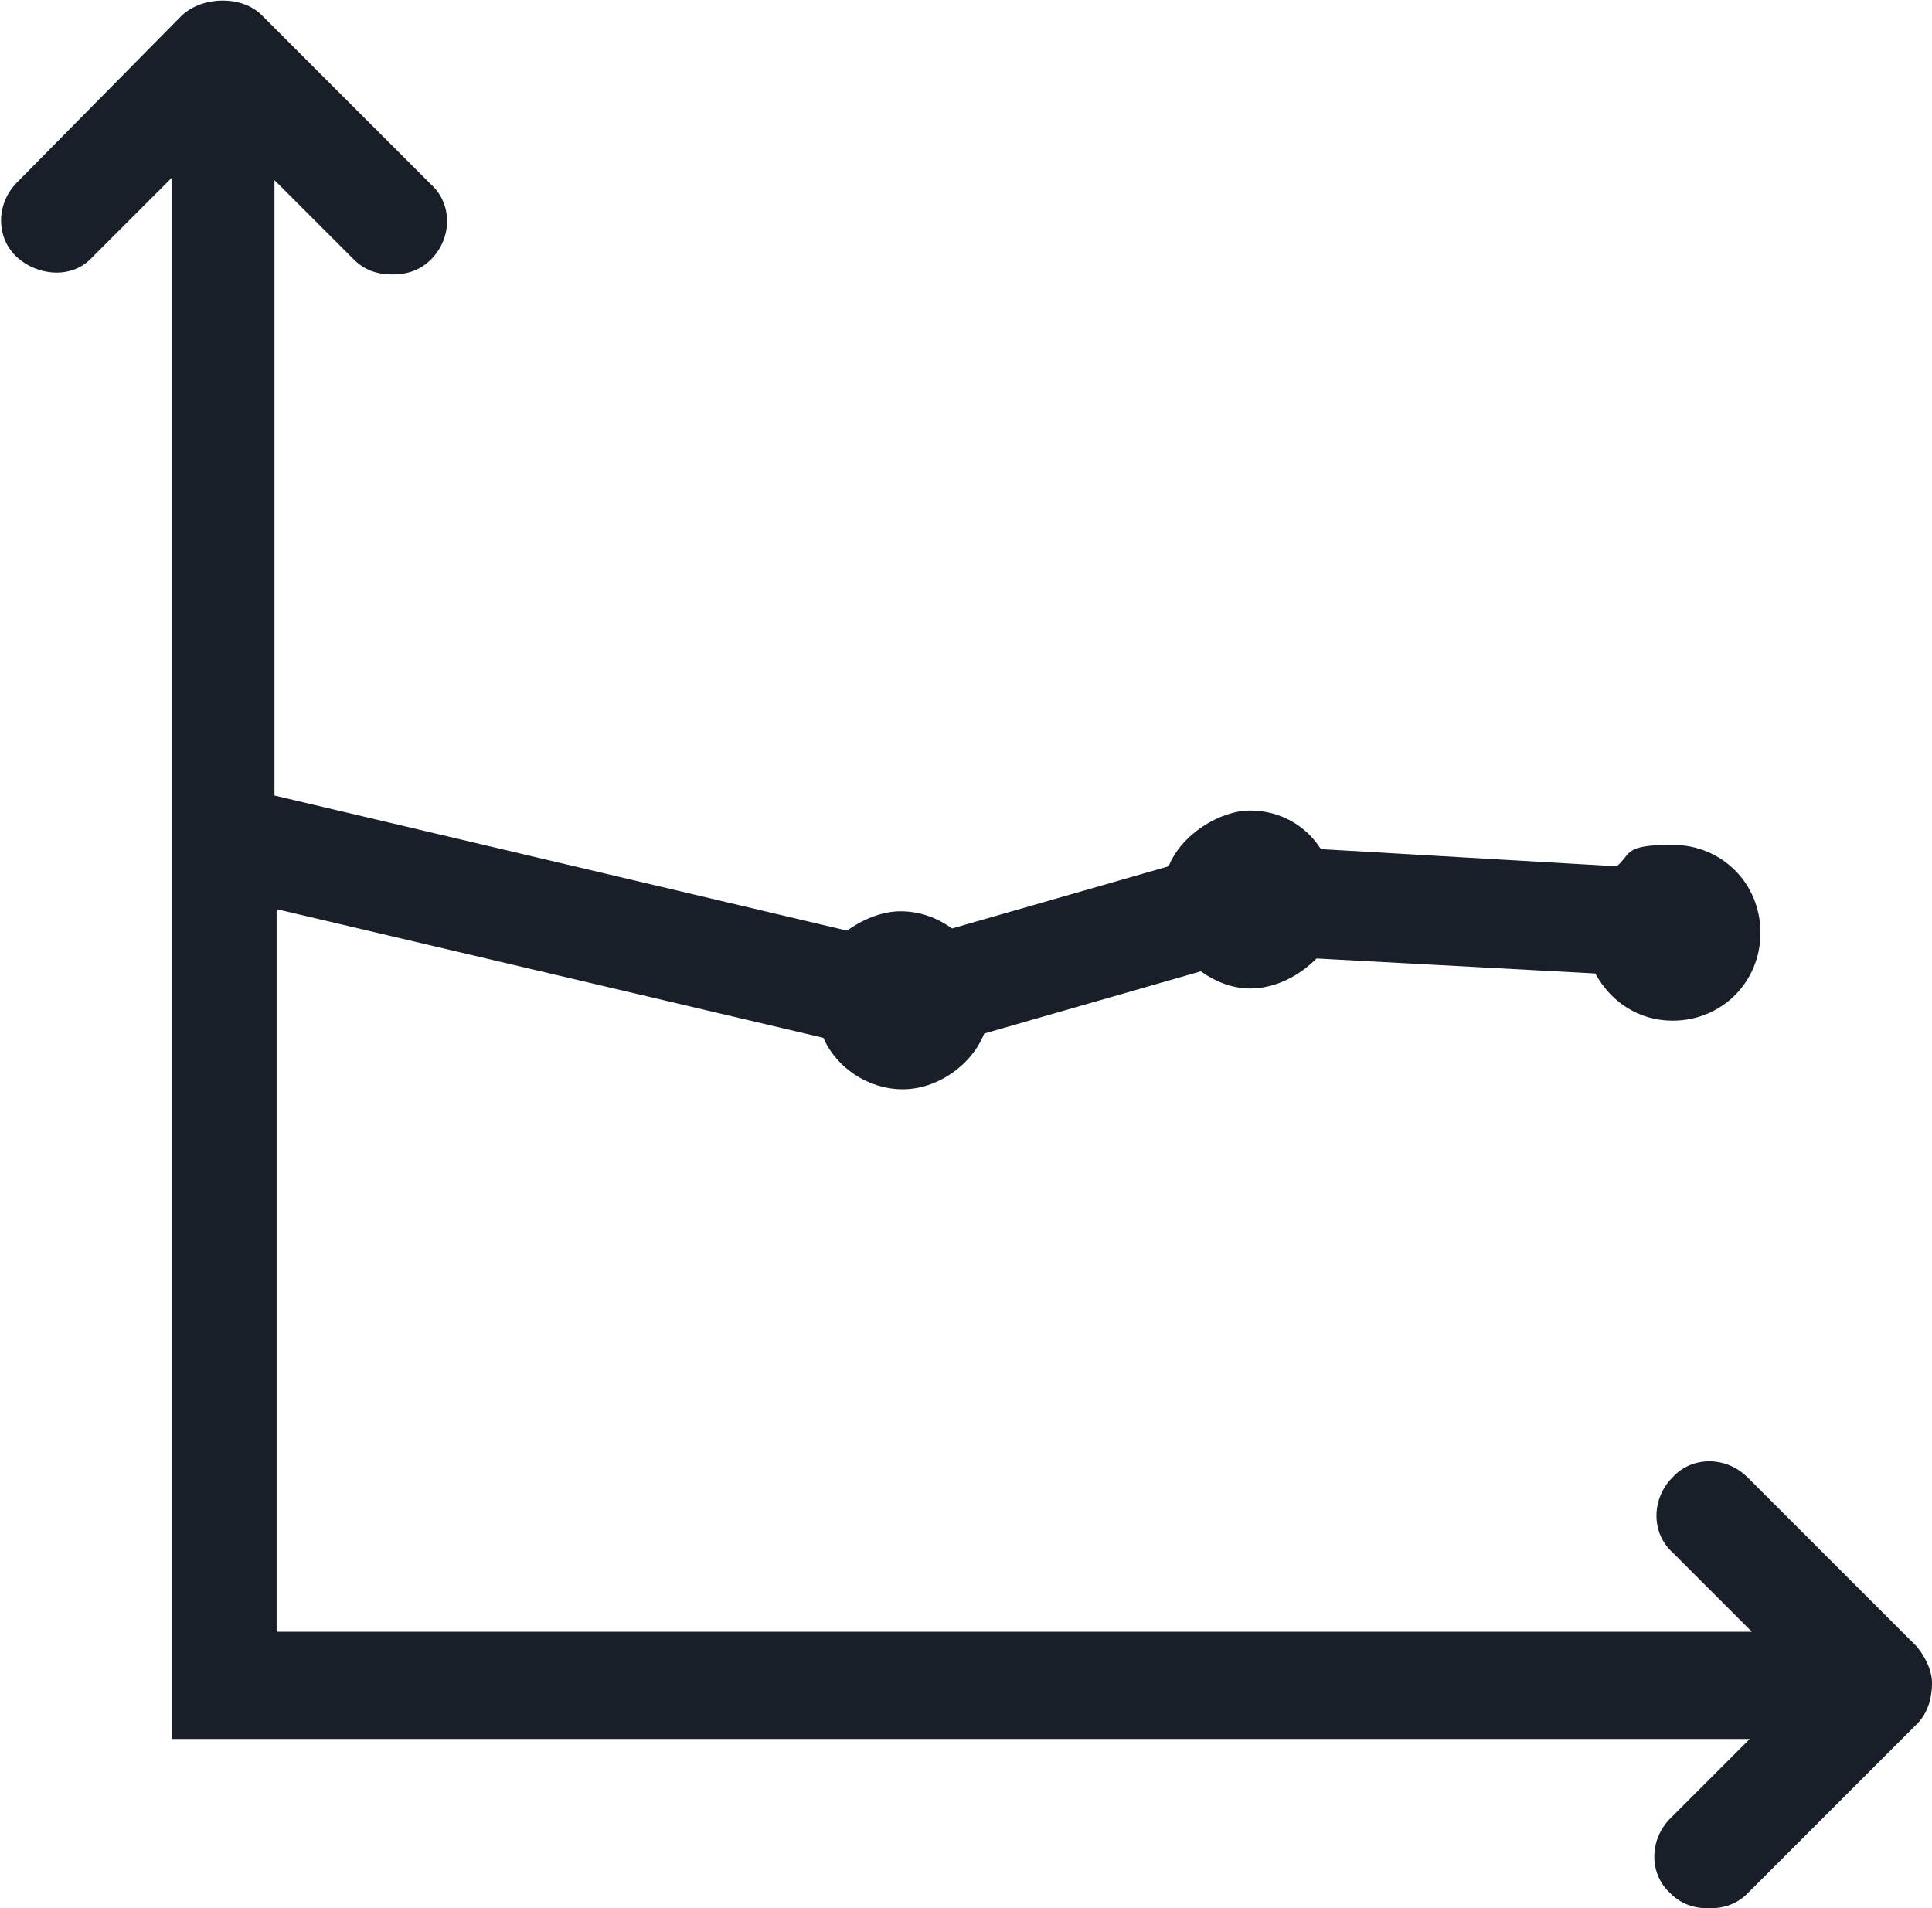
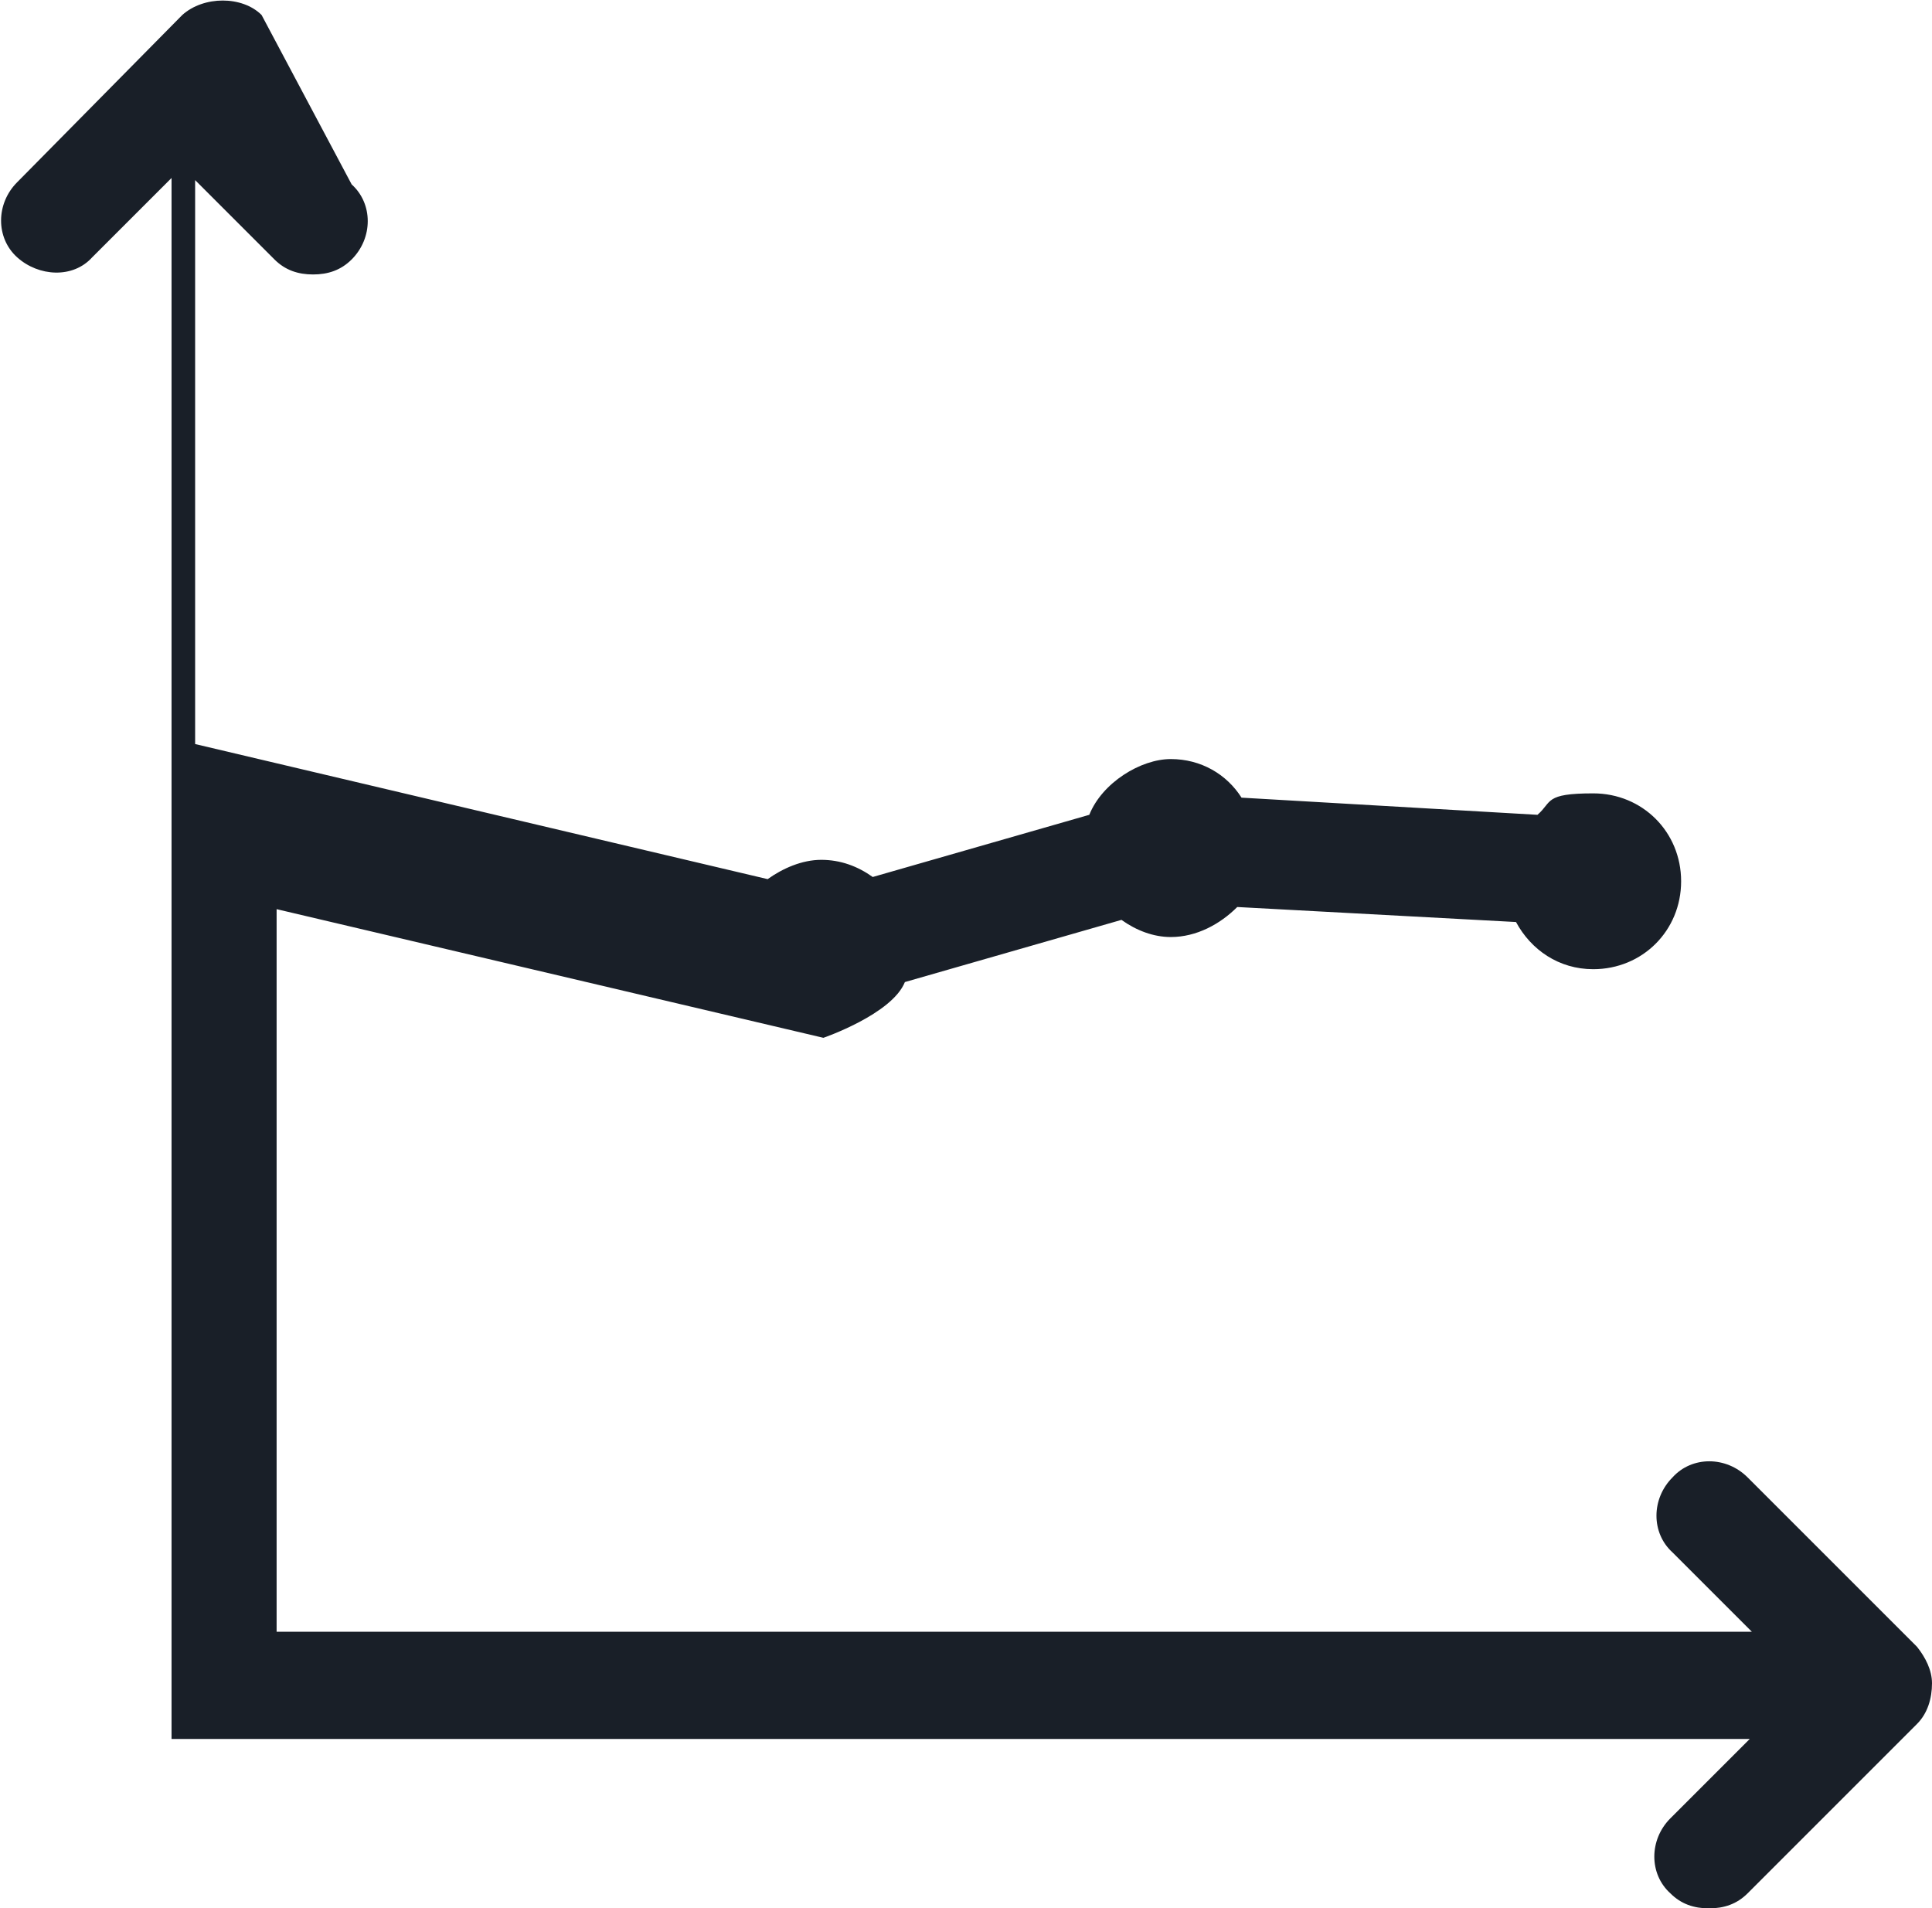
<svg xmlns="http://www.w3.org/2000/svg" id="Layer_1" version="1.1" viewBox="0 0 90.1 89">
  <defs>
    <style> .st0 { fill: #191f28; } </style>
  </defs>
-   <path class="st0" d="M89.4,76.8l-7.9-7.9c-1-1-2.6-1-3.5,0-1,1-1,2.6,0,3.5l3.7,3.7H12.9v-33.7l25.5,6c.6,1.4,2.1,2.4,3.7,2.4s3.2-1.1,3.8-2.6l10.1-2.9c.7.5,1.5.8,2.3.8,1.2,0,2.3-.6,3.1-1.4l13,.7c.7,1.3,2,2.2,3.6,2.2,2.3,0,4.1-1.8,4.1-4.1s-1.8-4.1-4.1-4.1-1.9.4-2.6,1l-13.8-.8c-.7-1.1-1.9-1.8-3.3-1.8s-3.2,1.1-3.8,2.6l-10.1,2.9c-.7-.5-1.5-.8-2.4-.8s-1.8.4-2.5.9l-26.7-6.3V8.4l3.7,3.7c.5.5,1.1.7,1.8.7s1.3-.2,1.8-.7c1-1,1-2.6,0-3.5L12.2.7c-.9-.9-2.7-.9-3.7,0L.8,8.5c-1,1-1,2.6,0,3.5s2.6,1,3.5,0l3.7-3.7v72.8h73.6l-3.7,3.7c-1,1-1,2.6,0,3.5.5.5,1.1.7,1.8.7s1.3-.2,1.8-.7l7.9-7.9c.5-.5.7-1.2.7-1.9,0-.6-.3-1.2-.7-1.7Z" />
+   <path class="st0" d="M89.4,76.8l-7.9-7.9c-1-1-2.6-1-3.5,0-1,1-1,2.6,0,3.5l3.7,3.7H12.9v-33.7l25.5,6s3.2-1.1,3.8-2.6l10.1-2.9c.7.5,1.5.8,2.3.8,1.2,0,2.3-.6,3.1-1.4l13,.7c.7,1.3,2,2.2,3.6,2.2,2.3,0,4.1-1.8,4.1-4.1s-1.8-4.1-4.1-4.1-1.9.4-2.6,1l-13.8-.8c-.7-1.1-1.9-1.8-3.3-1.8s-3.2,1.1-3.8,2.6l-10.1,2.9c-.7-.5-1.5-.8-2.4-.8s-1.8.4-2.5.9l-26.7-6.3V8.4l3.7,3.7c.5.5,1.1.7,1.8.7s1.3-.2,1.8-.7c1-1,1-2.6,0-3.5L12.2.7c-.9-.9-2.7-.9-3.7,0L.8,8.5c-1,1-1,2.6,0,3.5s2.6,1,3.5,0l3.7-3.7v72.8h73.6l-3.7,3.7c-1,1-1,2.6,0,3.5.5.5,1.1.7,1.8.7s1.3-.2,1.8-.7l7.9-7.9c.5-.5.7-1.2.7-1.9,0-.6-.3-1.2-.7-1.7Z" />
</svg>